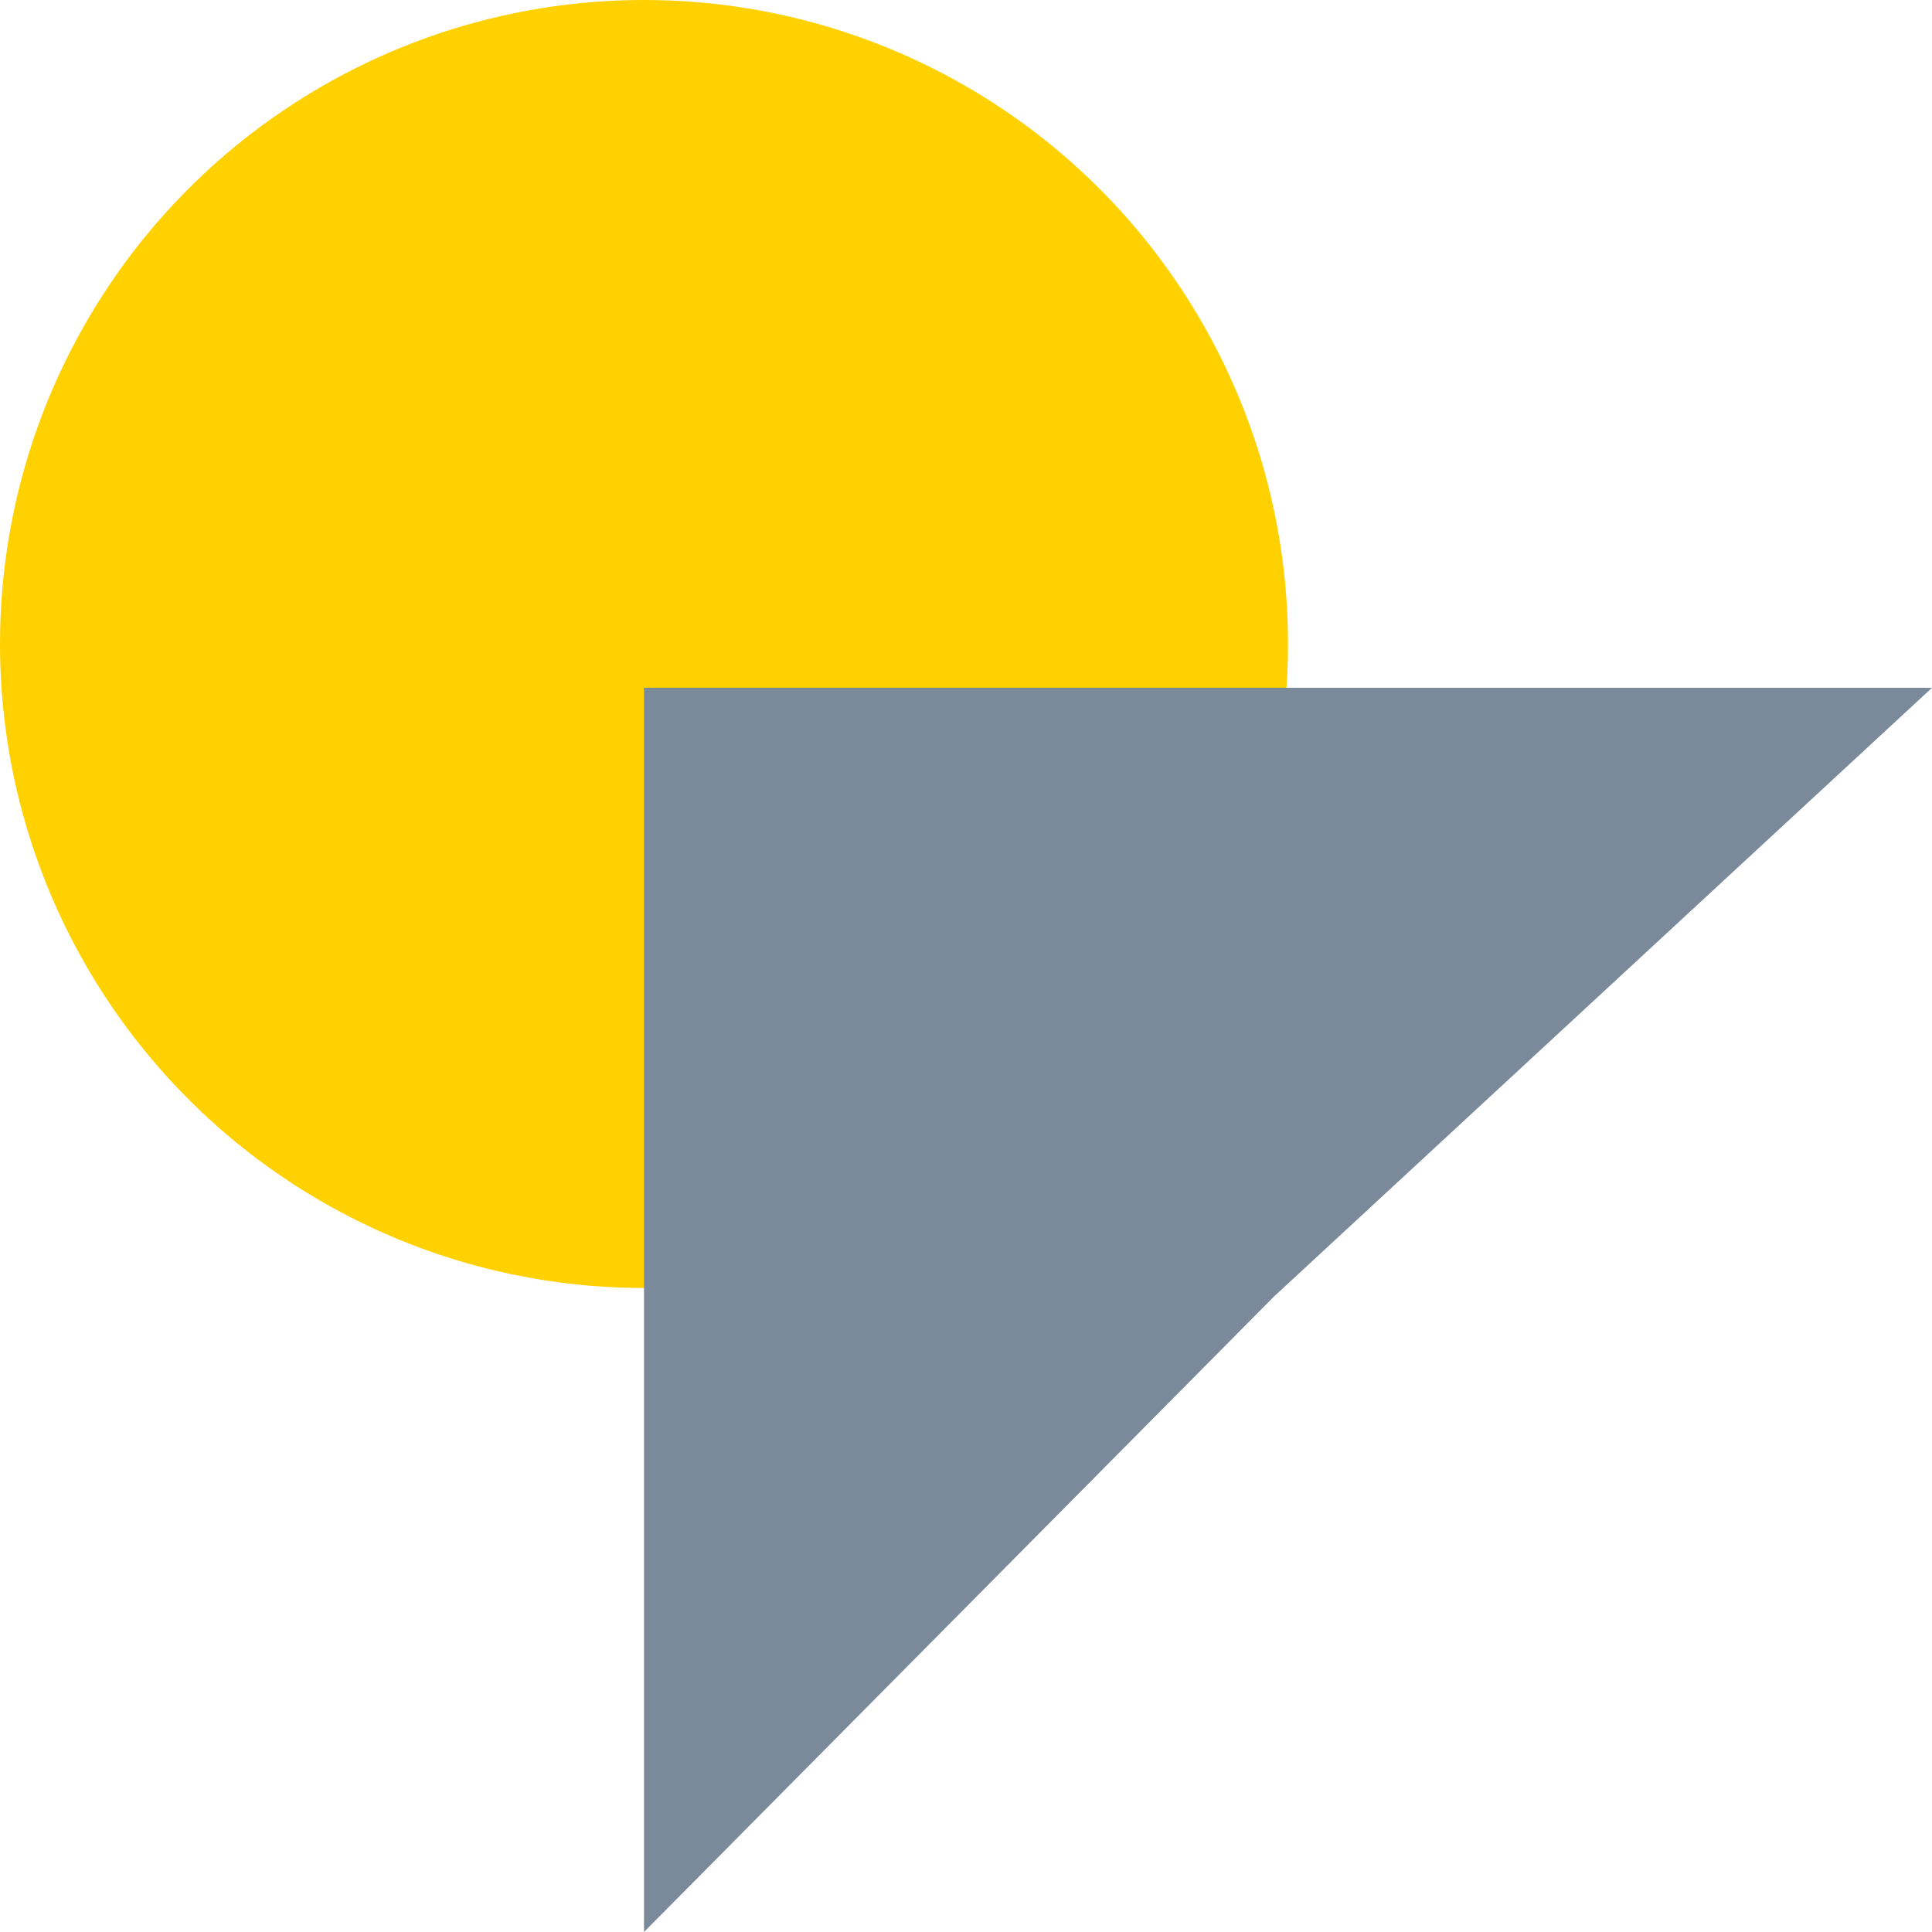
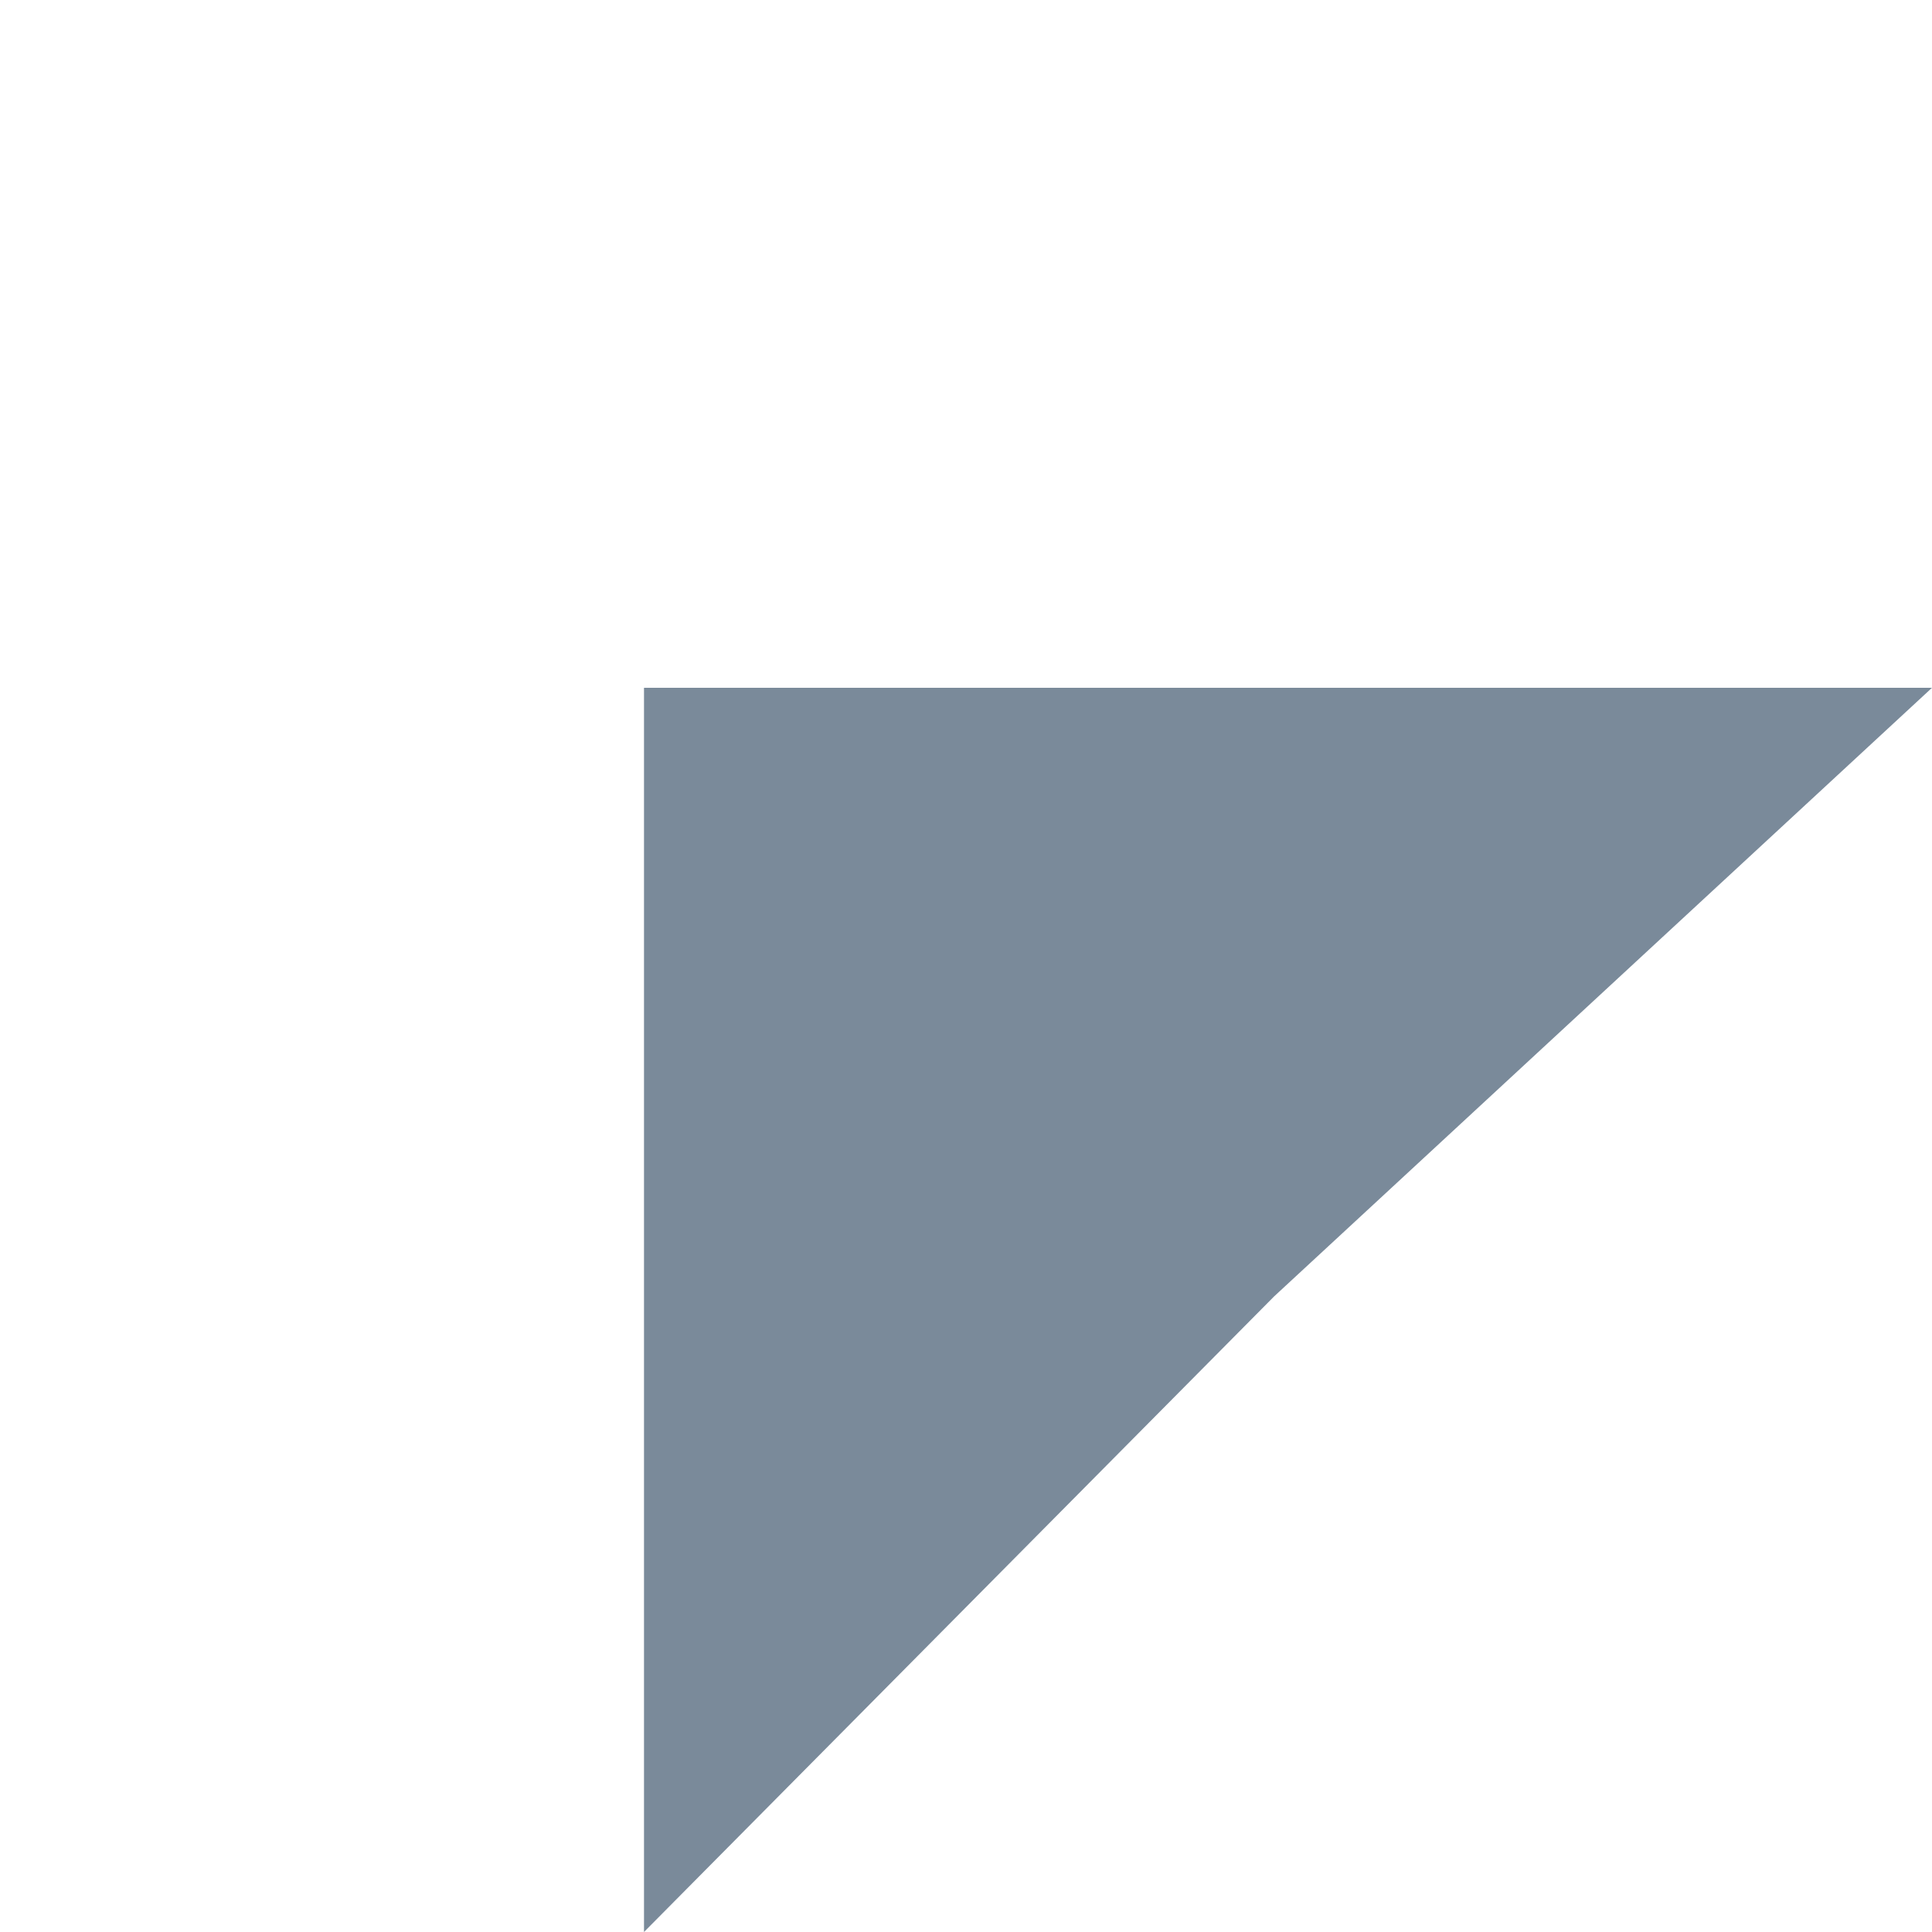
<svg xmlns="http://www.w3.org/2000/svg" width="60" height="60" fill="none">
-   <circle cx="20" cy="20" r="20" fill="#FFD100" />
  <path fill="#7A8A9A" d="m60 21.36-20.43 18.9L20 60V21.36h40Z" />
</svg>